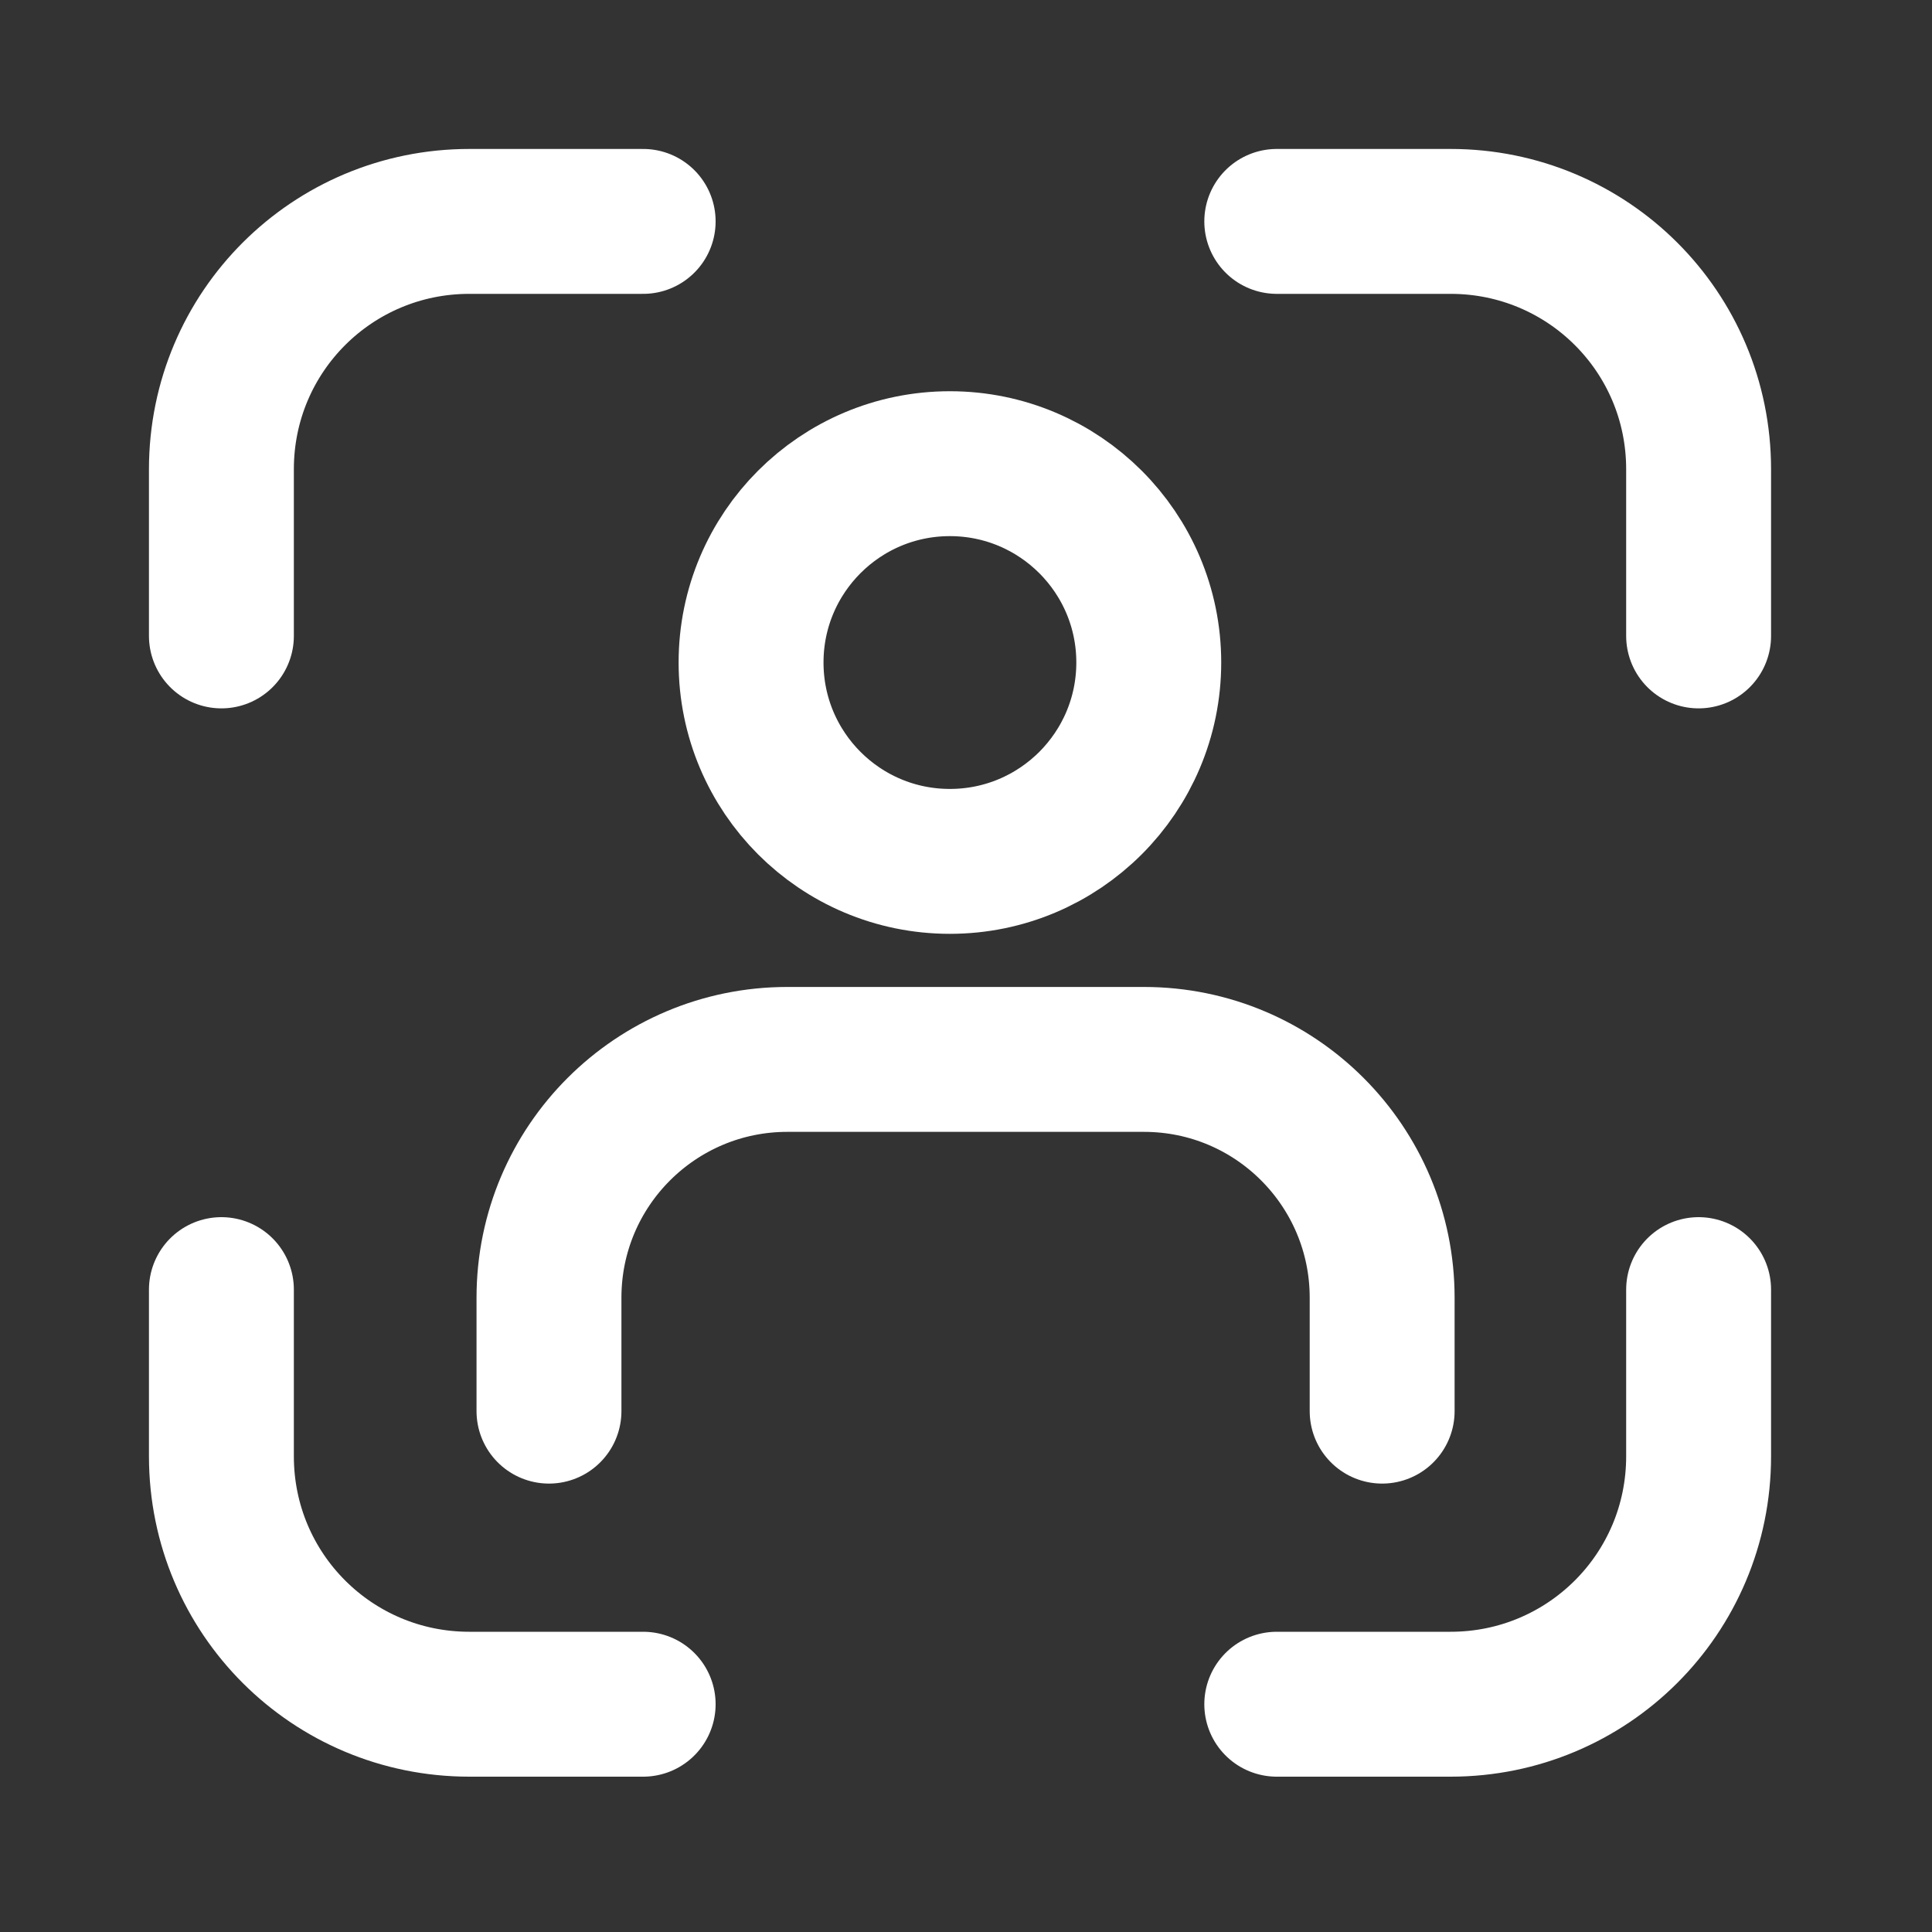
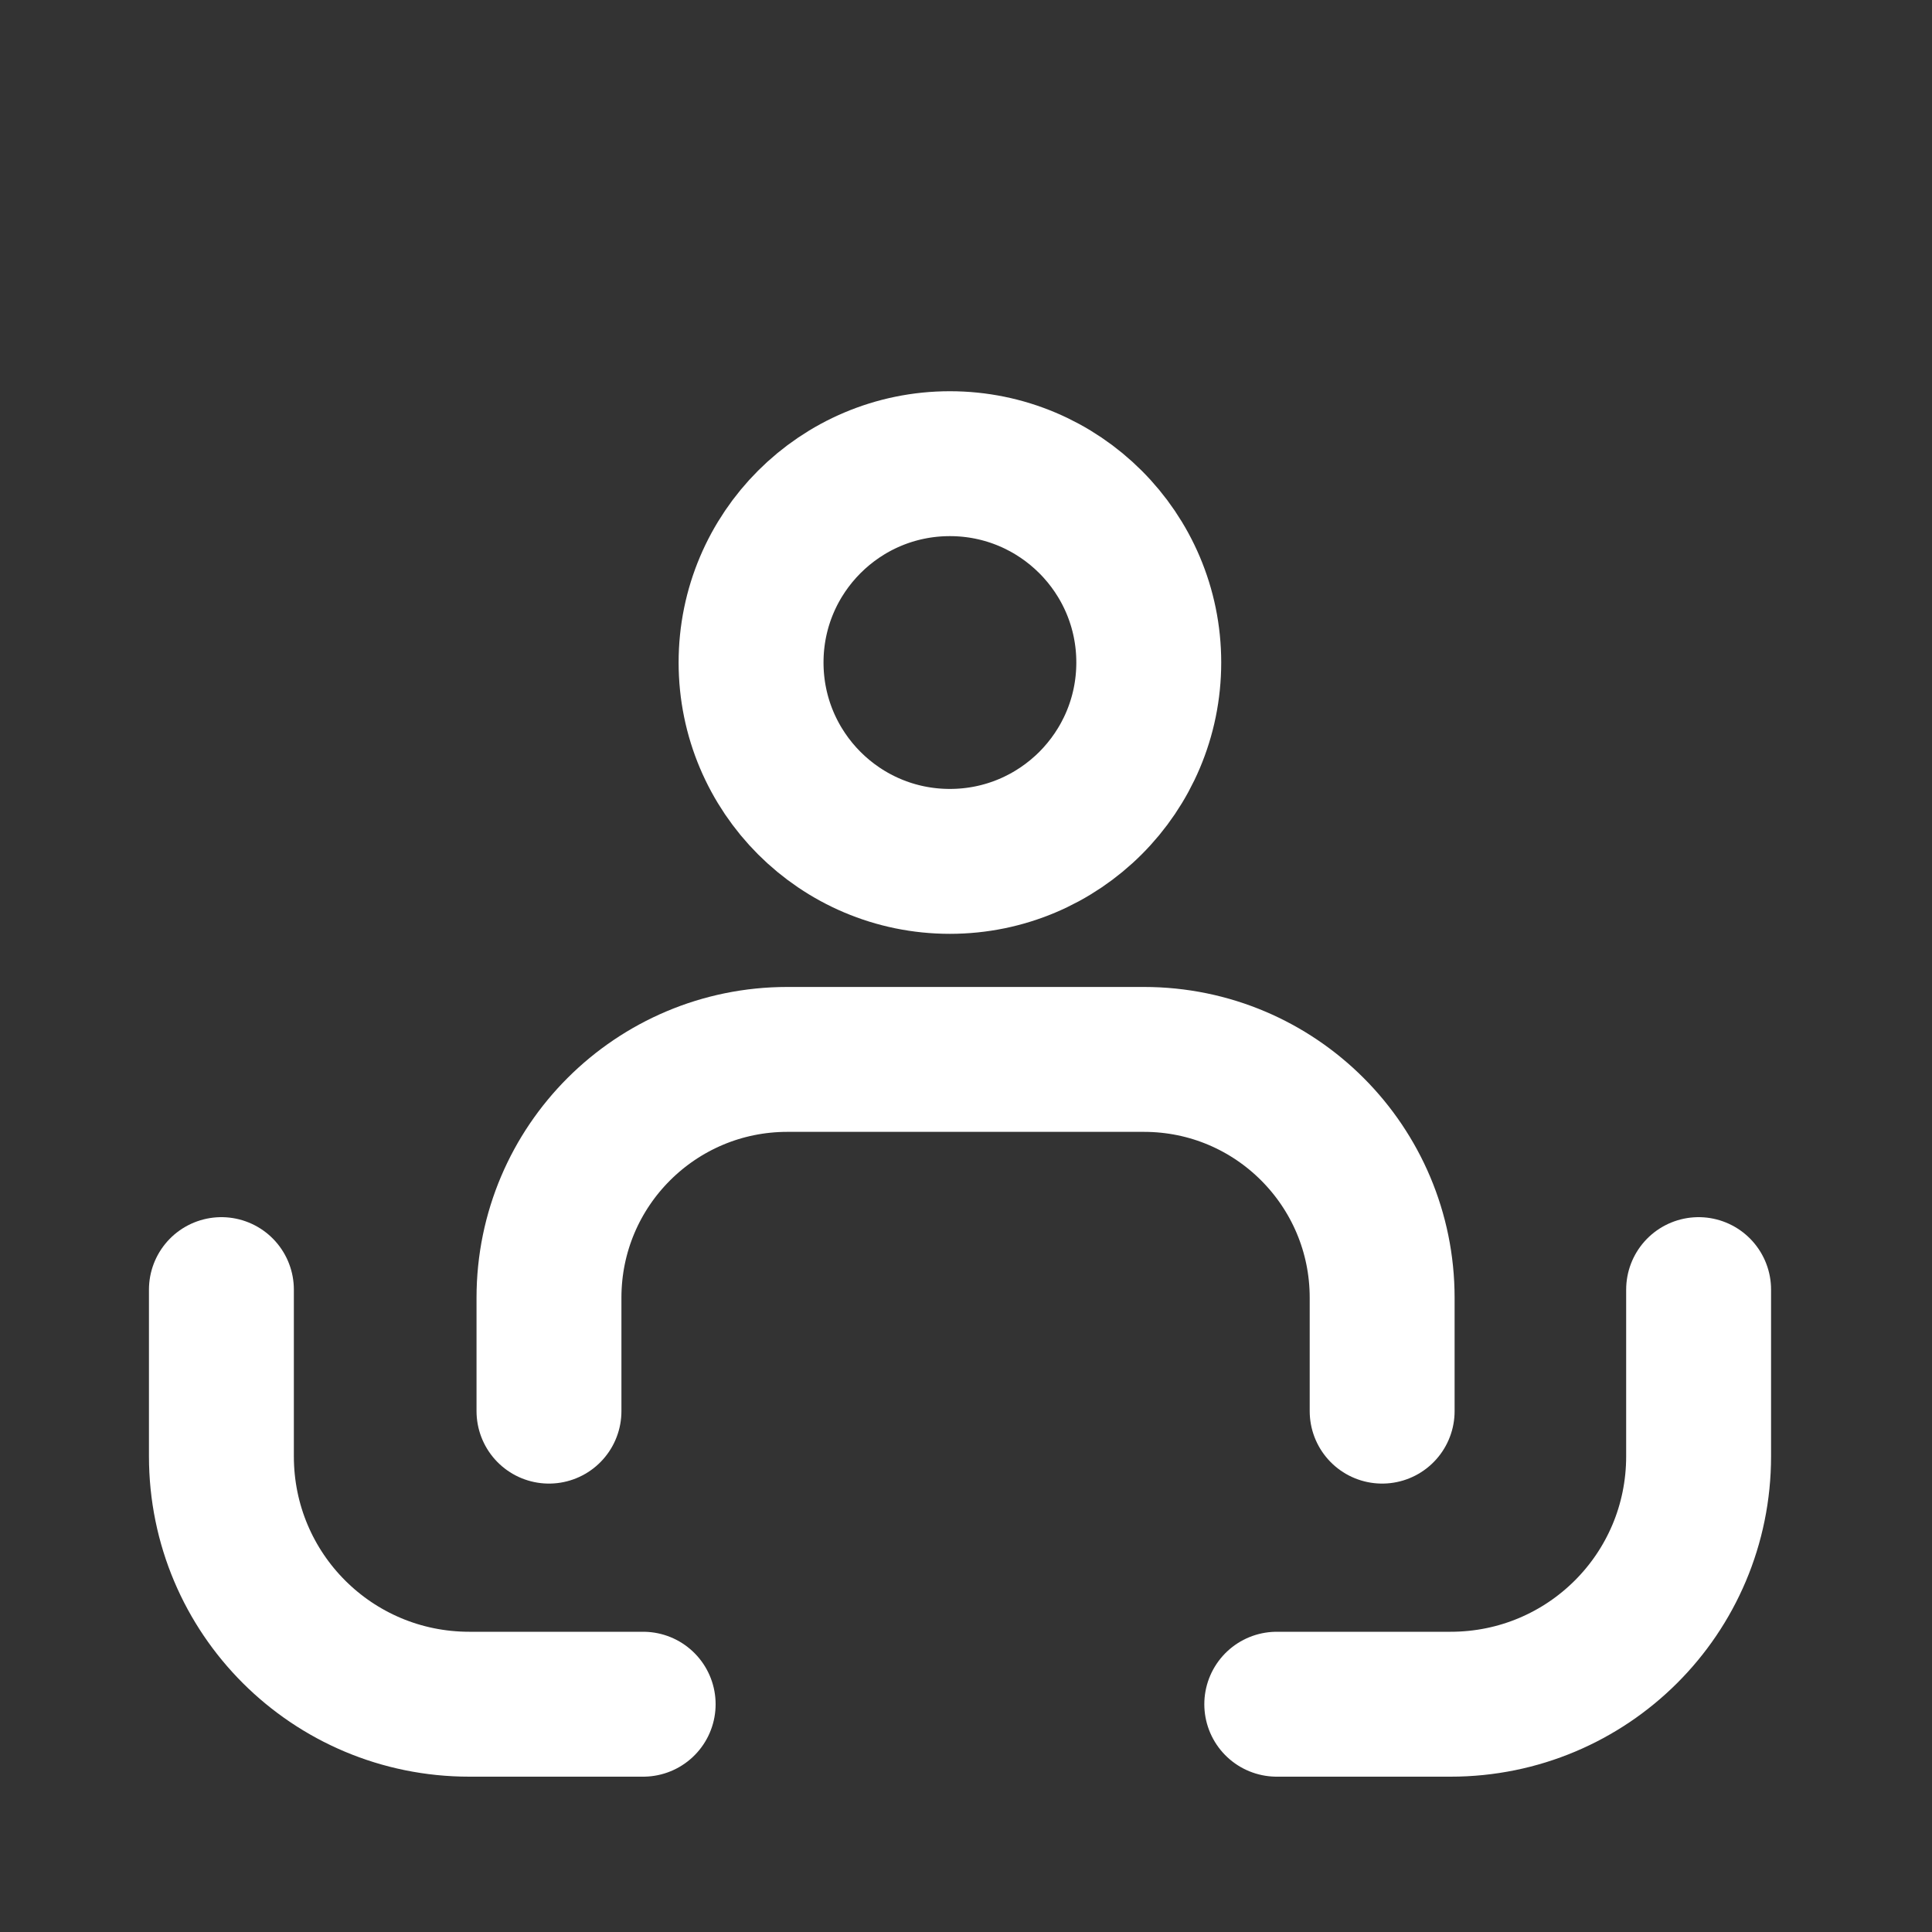
<svg xmlns="http://www.w3.org/2000/svg" width="20" height="20" viewBox="0 0 20 20" fill="none">
  <rect x="0" y="0" width="20" height="20" fill="#333333" stroke="none" />
-   <path d="M2.292 6.583V4.858C2.292 3.433 3.442 2.292 4.858 2.292H6.658" stroke="white" stroke-width="1.5" stroke-linecap="round" stroke-linejoin="round" />
-   <path d="M17.584 6.583V4.858C17.584 3.433 16.433 2.292 15.017 2.292H13.217" stroke="white" stroke-width="1.5" stroke-linecap="round" stroke-linejoin="round" />
  <path d="M2.292 13.35V15.075C2.292 16.5 3.442 17.642 4.858 17.642H6.658" stroke="white" stroke-width="1.5" stroke-linecap="round" stroke-linejoin="round" />
  <path d="M17.584 13.35V15.075C17.584 16.5 16.433 17.642 15.017 17.642H13.217" stroke="white" stroke-width="1.5" stroke-linecap="round" stroke-linejoin="round" />
  <path d="M9.833 8.917C10.97 8.917 11.892 7.995 11.892 6.858C11.892 5.722 10.97 4.8 9.833 4.8C8.696 4.8 7.775 5.722 7.775 6.858C7.775 7.995 8.696 8.917 9.833 8.917Z" stroke="white" stroke-width="1.5" stroke-linecap="round" stroke-linejoin="round" />
  <path d="M5.683 14.608V13.434C5.683 12.067 6.792 10.967 8.15 10.967H11.842C13.208 10.967 14.308 12.075 14.308 13.434V14.608" stroke="white" stroke-width="1.5" stroke-linecap="round" stroke-linejoin="round" />
</svg>